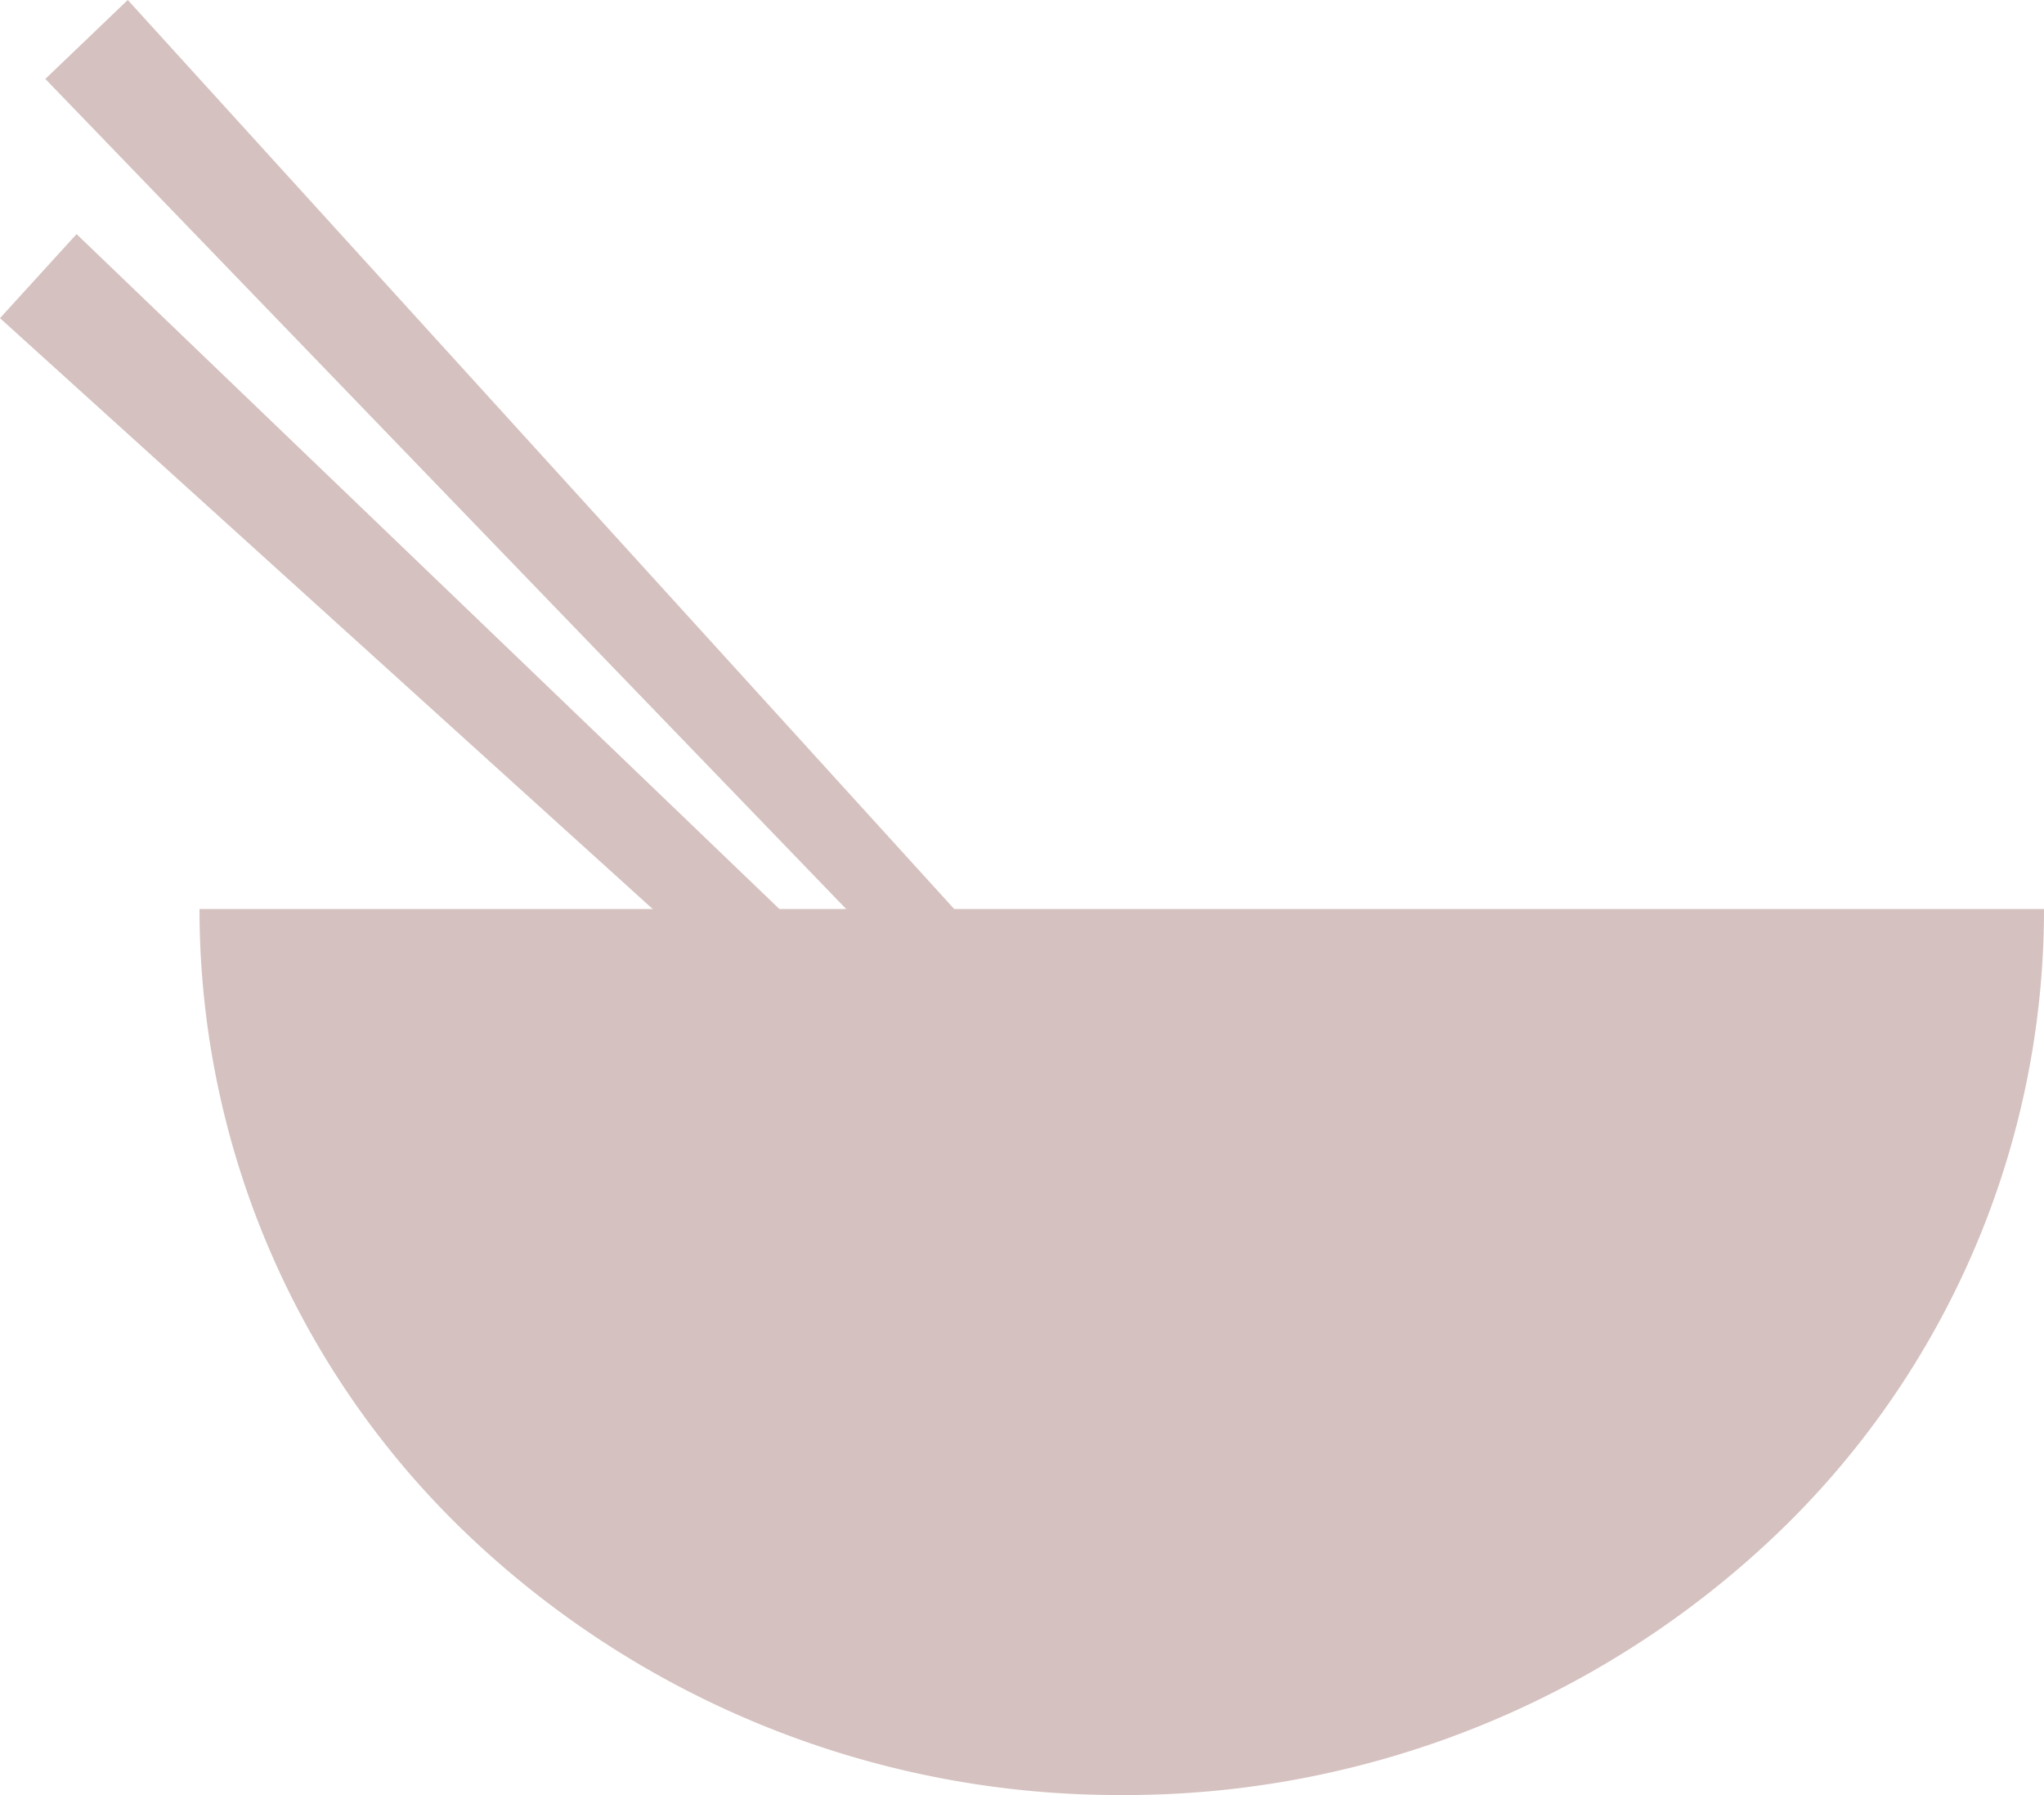
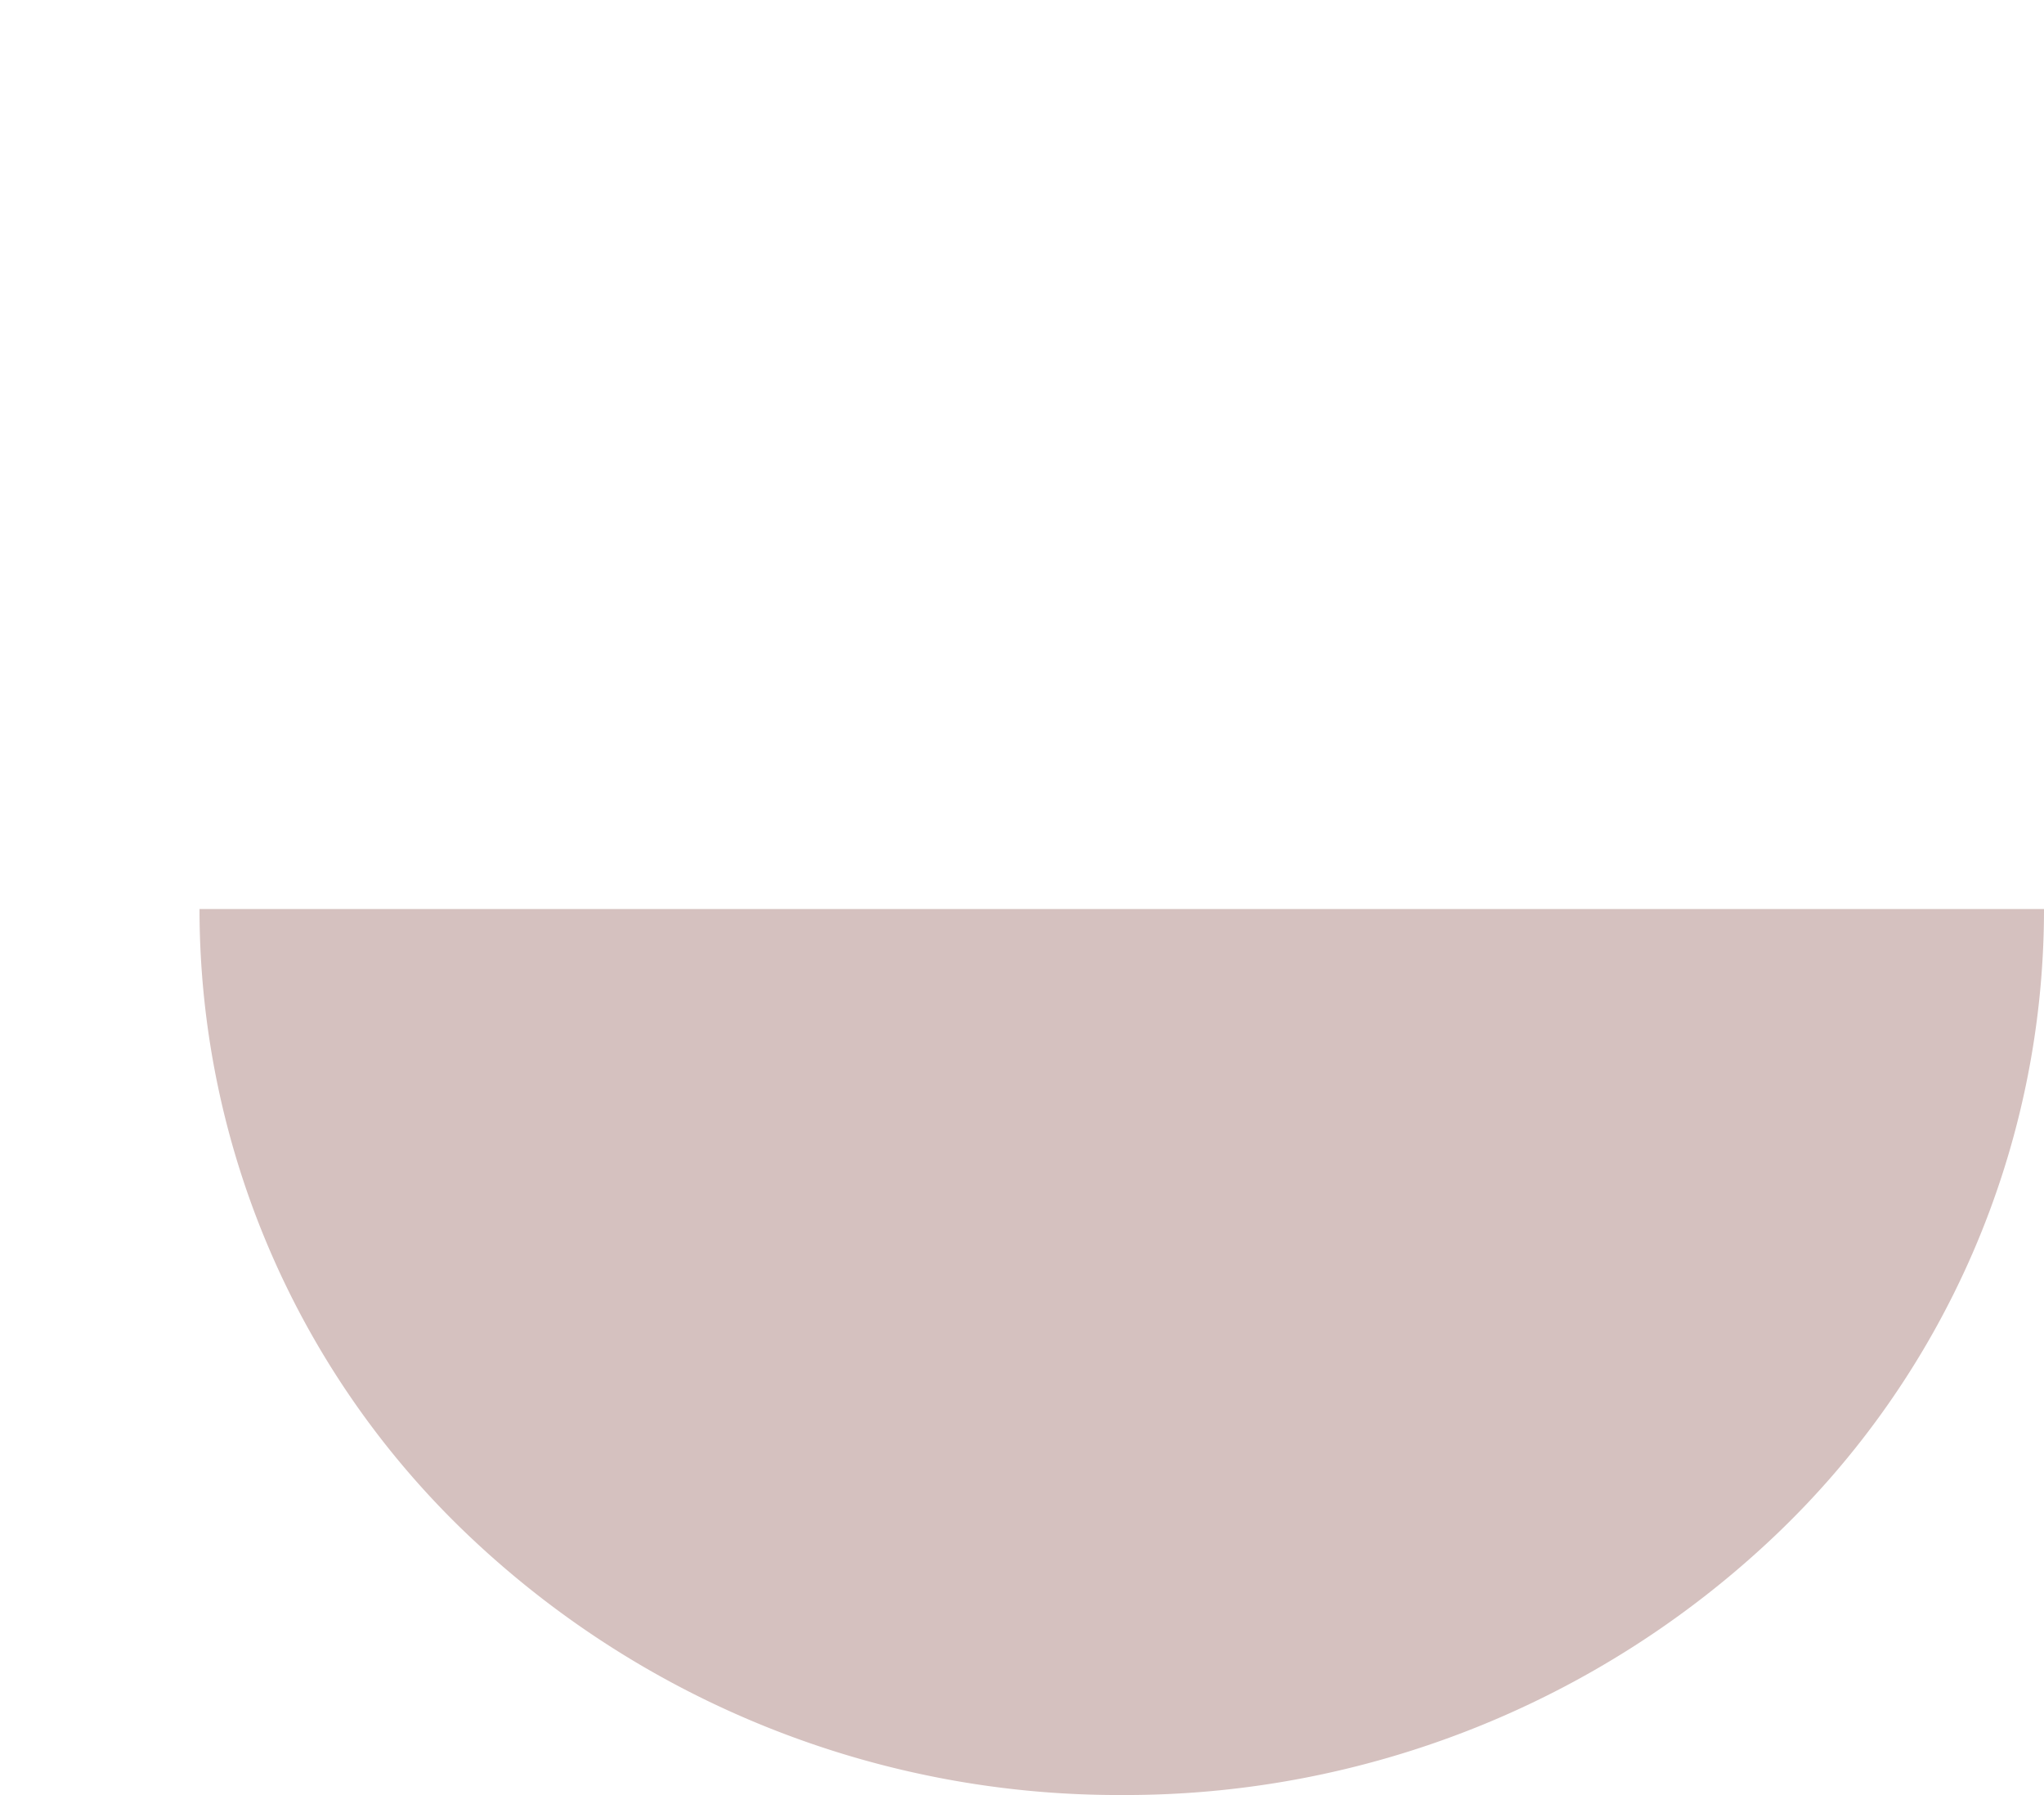
<svg xmlns="http://www.w3.org/2000/svg" viewBox="0 0 191.16 167.84">
  <defs>
    <style>.cls-1{fill:#d5c1bf;}</style>
  </defs>
  <g id="Слой_2" data-name="Слой 2">
    <g id="Слой_1-2" data-name="Слой 1">
      <path class="cls-1" d="M104.92,167.84a88.23,88.23,0,0,1-61-24.17A80.78,80.78,0,0,1,18.66,85.3V85h172.5v.33a80.79,80.79,0,0,1-25.26,58.36A88.22,88.22,0,0,1,104.92,167.84Z" />
-       <polygon class="cls-1" points="135.71 145.31 7.16 21.89 0 29.75 130.77 148.1 135.71 145.31" />
-       <polygon class="cls-1" points="131.48 131.45 11.95 0 4.24 7.38 126.33 133.9 131.48 131.45" />
    </g>
  </g>
</svg>